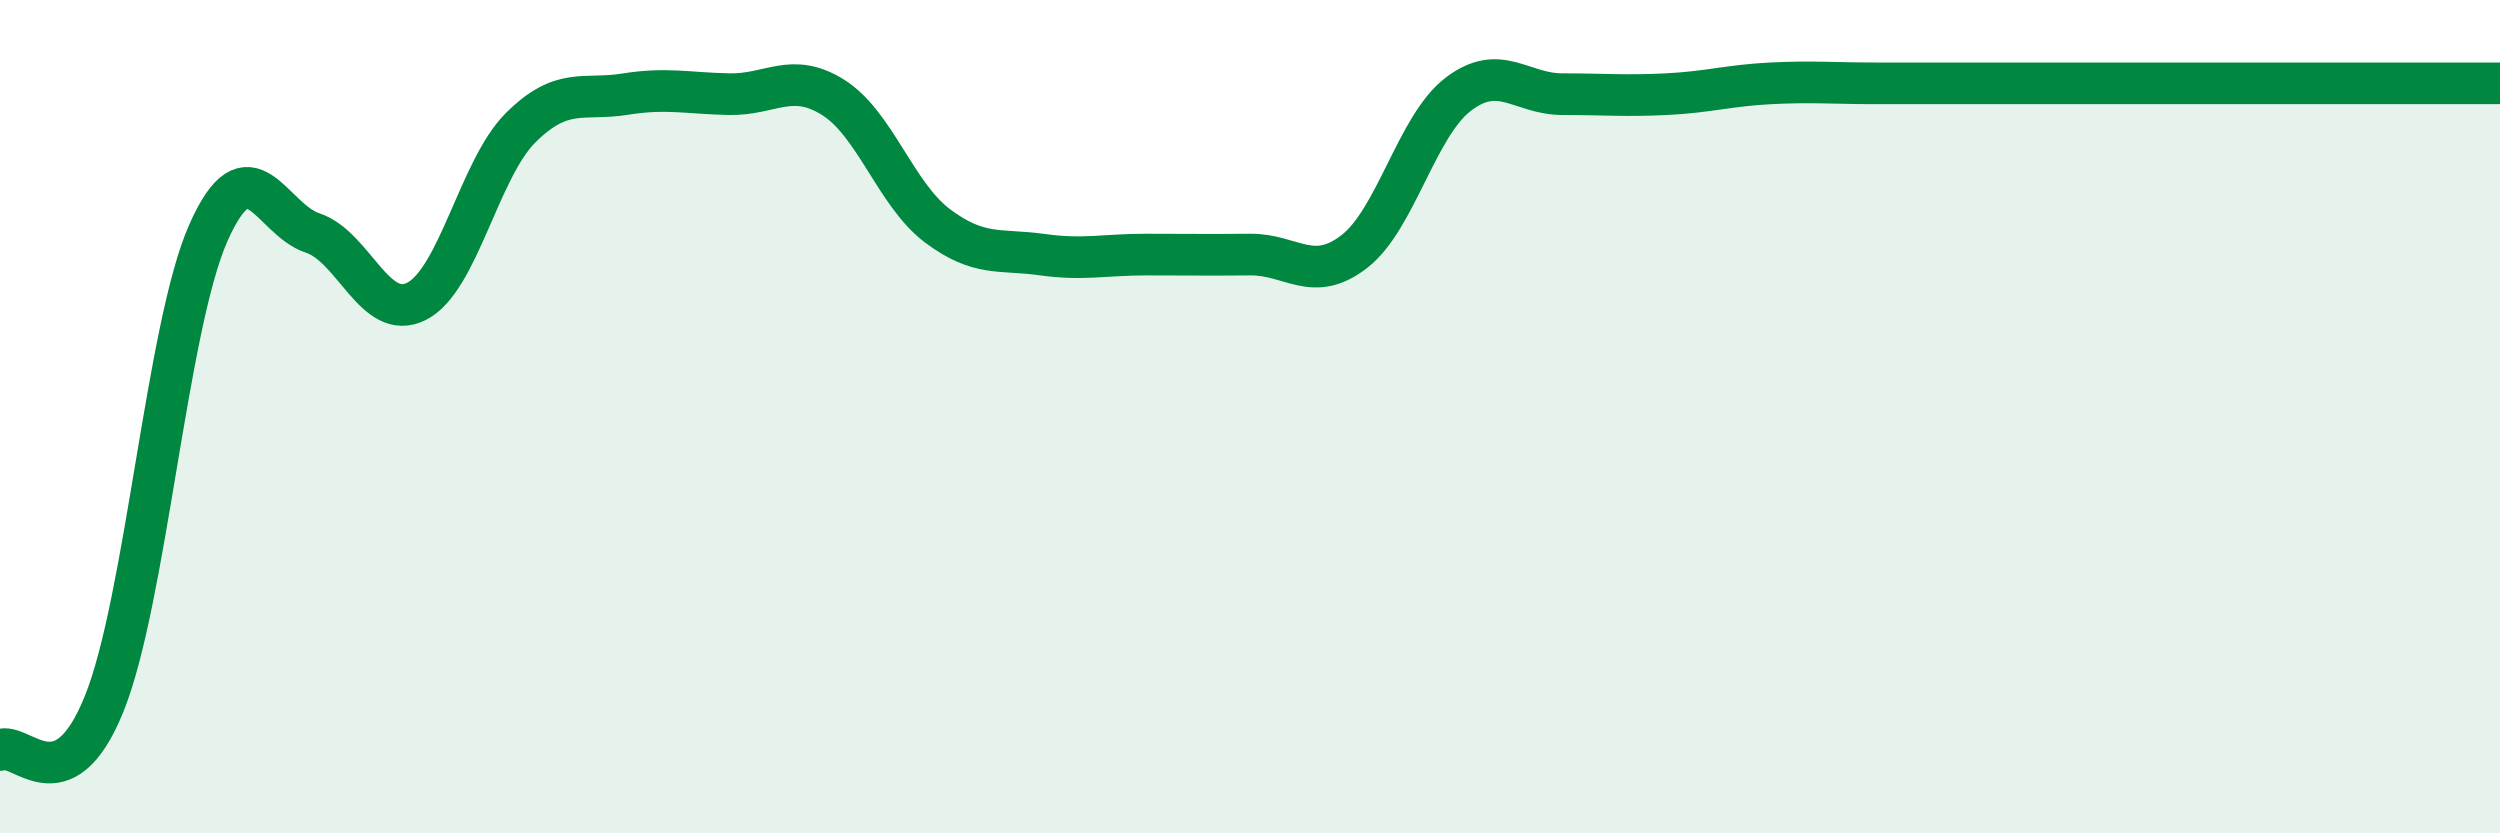
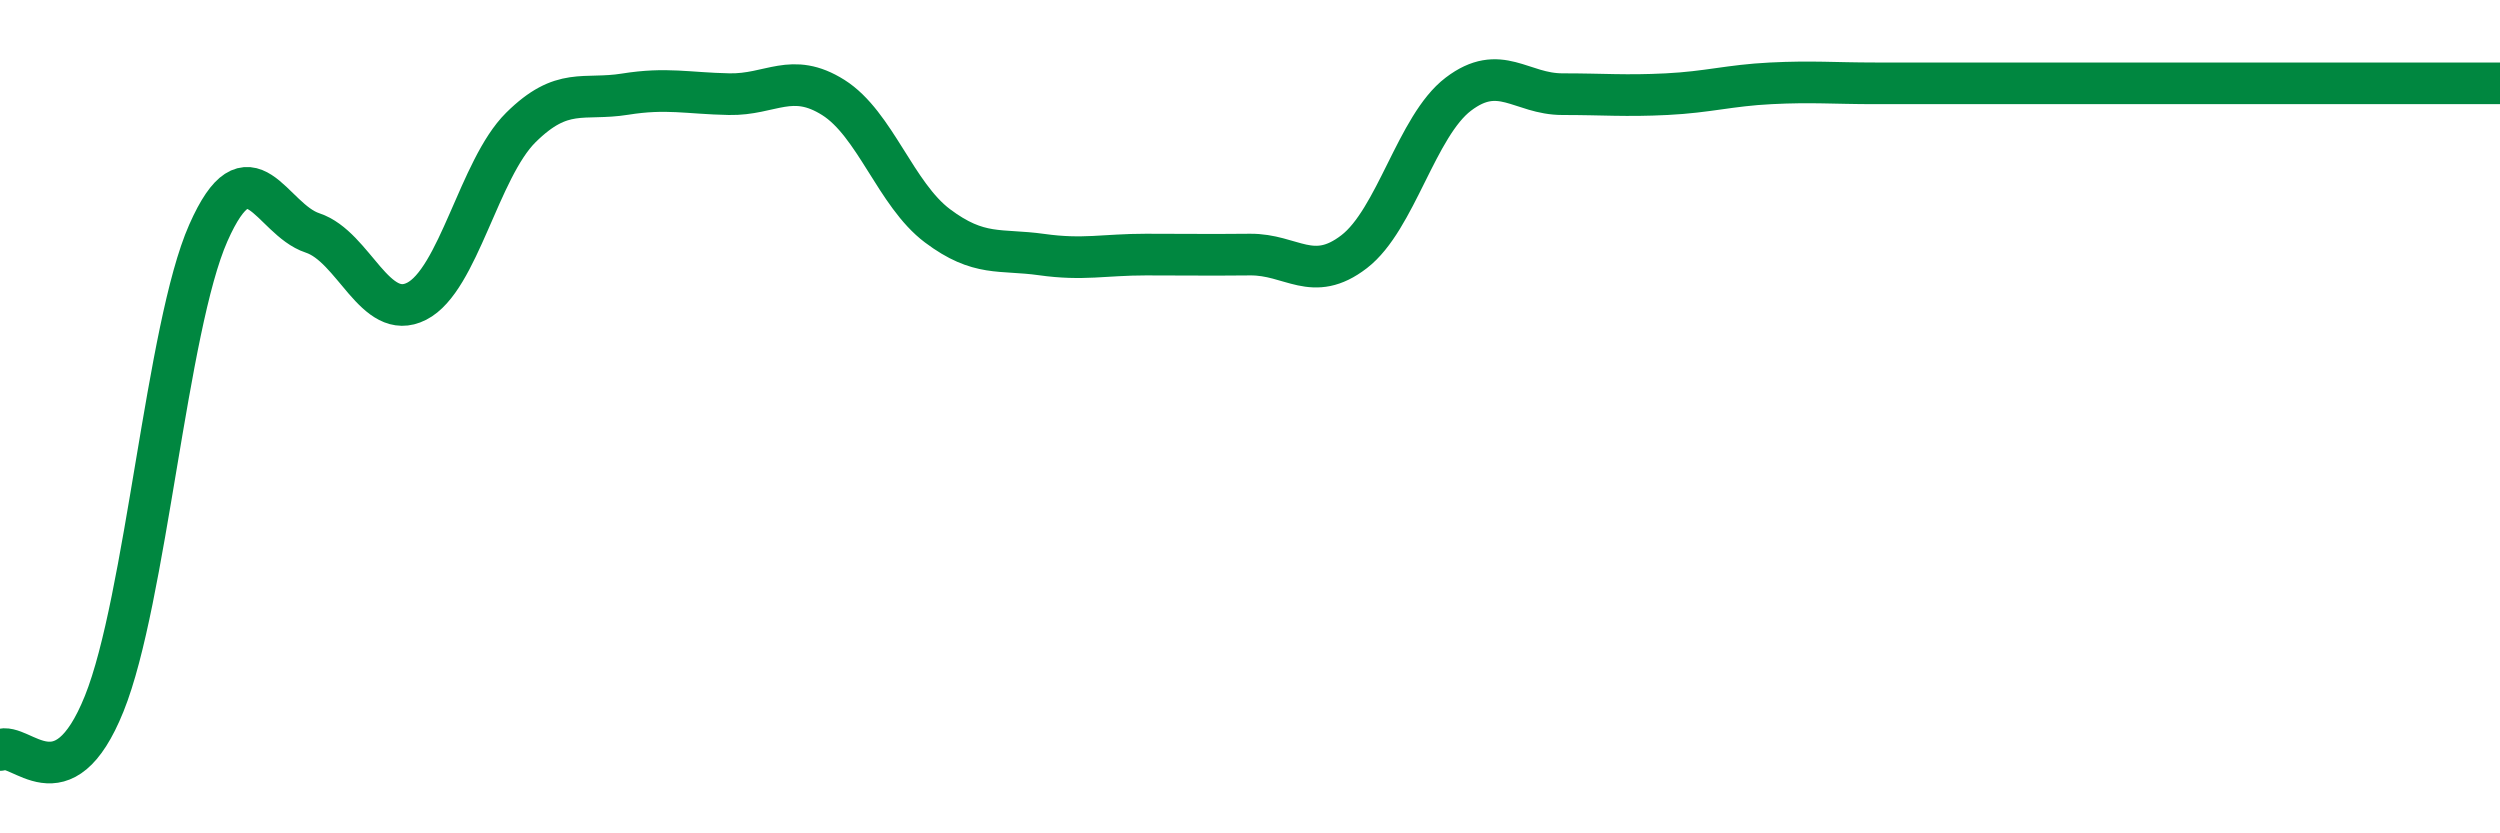
<svg xmlns="http://www.w3.org/2000/svg" width="60" height="20" viewBox="0 0 60 20">
-   <path d="M 0,18 C 0.5,17.78 1.5,19.37 2.5,16.89 C 3.5,14.41 4,7.85 5,5.59 C 6,3.33 6.5,5.26 7.5,5.59 C 8.5,5.92 9,7.74 10,7.23 C 11,6.72 11.5,4.05 12.5,3.06 C 13.5,2.07 14,2.42 15,2.26 C 16,2.1 16.5,2.24 17.5,2.26 C 18.5,2.28 19,1.71 20,2.34 C 21,2.97 21.5,4.67 22.5,5.42 C 23.5,6.17 24,5.97 25,6.11 C 26,6.25 26.5,6.11 27.5,6.11 C 28.5,6.11 29,6.12 30,6.11 C 31,6.1 31.5,6.81 32.5,6.04 C 33.5,5.27 34,3.02 35,2.26 C 36,1.5 36.5,2.26 37.5,2.26 C 38.5,2.26 39,2.31 40,2.26 C 41,2.21 41.5,2.05 42.5,2 C 43.5,1.95 44,2 45,2 C 46,2 46.5,2 47.5,2 C 48.5,2 49,2 50,2 C 51,2 51.5,2 52.5,2 C 53.5,2 54,2 55,2 C 56,2 56.5,2 57.5,2 C 58.5,2 59.5,2 60,2L60 20L0 20Z" fill="#008740" opacity="0.1" stroke-linecap="round" stroke-linejoin="round" />
  <path d="M 0,18 C 0.5,17.78 1.5,19.37 2.5,16.89 C 3.5,14.41 4,7.85 5,5.59 C 6,3.33 6.5,5.26 7.5,5.59 C 8.5,5.92 9,7.74 10,7.23 C 11,6.72 11.5,4.05 12.5,3.06 C 13.5,2.07 14,2.42 15,2.26 C 16,2.1 16.5,2.24 17.5,2.26 C 18.5,2.28 19,1.71 20,2.34 C 21,2.97 21.5,4.67 22.5,5.42 C 23.5,6.17 24,5.97 25,6.11 C 26,6.25 26.5,6.11 27.5,6.11 C 28.5,6.11 29,6.12 30,6.11 C 31,6.1 31.5,6.81 32.5,6.04 C 33.5,5.27 34,3.02 35,2.26 C 36,1.5 36.5,2.26 37.5,2.26 C 38.5,2.26 39,2.31 40,2.26 C 41,2.21 41.5,2.05 42.5,2 C 43.5,1.95 44,2 45,2 C 46,2 46.5,2 47.5,2 C 48.5,2 49,2 50,2 C 51,2 51.5,2 52.5,2 C 53.5,2 54,2 55,2 C 56,2 56.5,2 57.5,2 C 58.5,2 59.5,2 60,2" stroke="#008740" stroke-width="1" fill="none" stroke-linecap="round" stroke-linejoin="round" />
</svg>